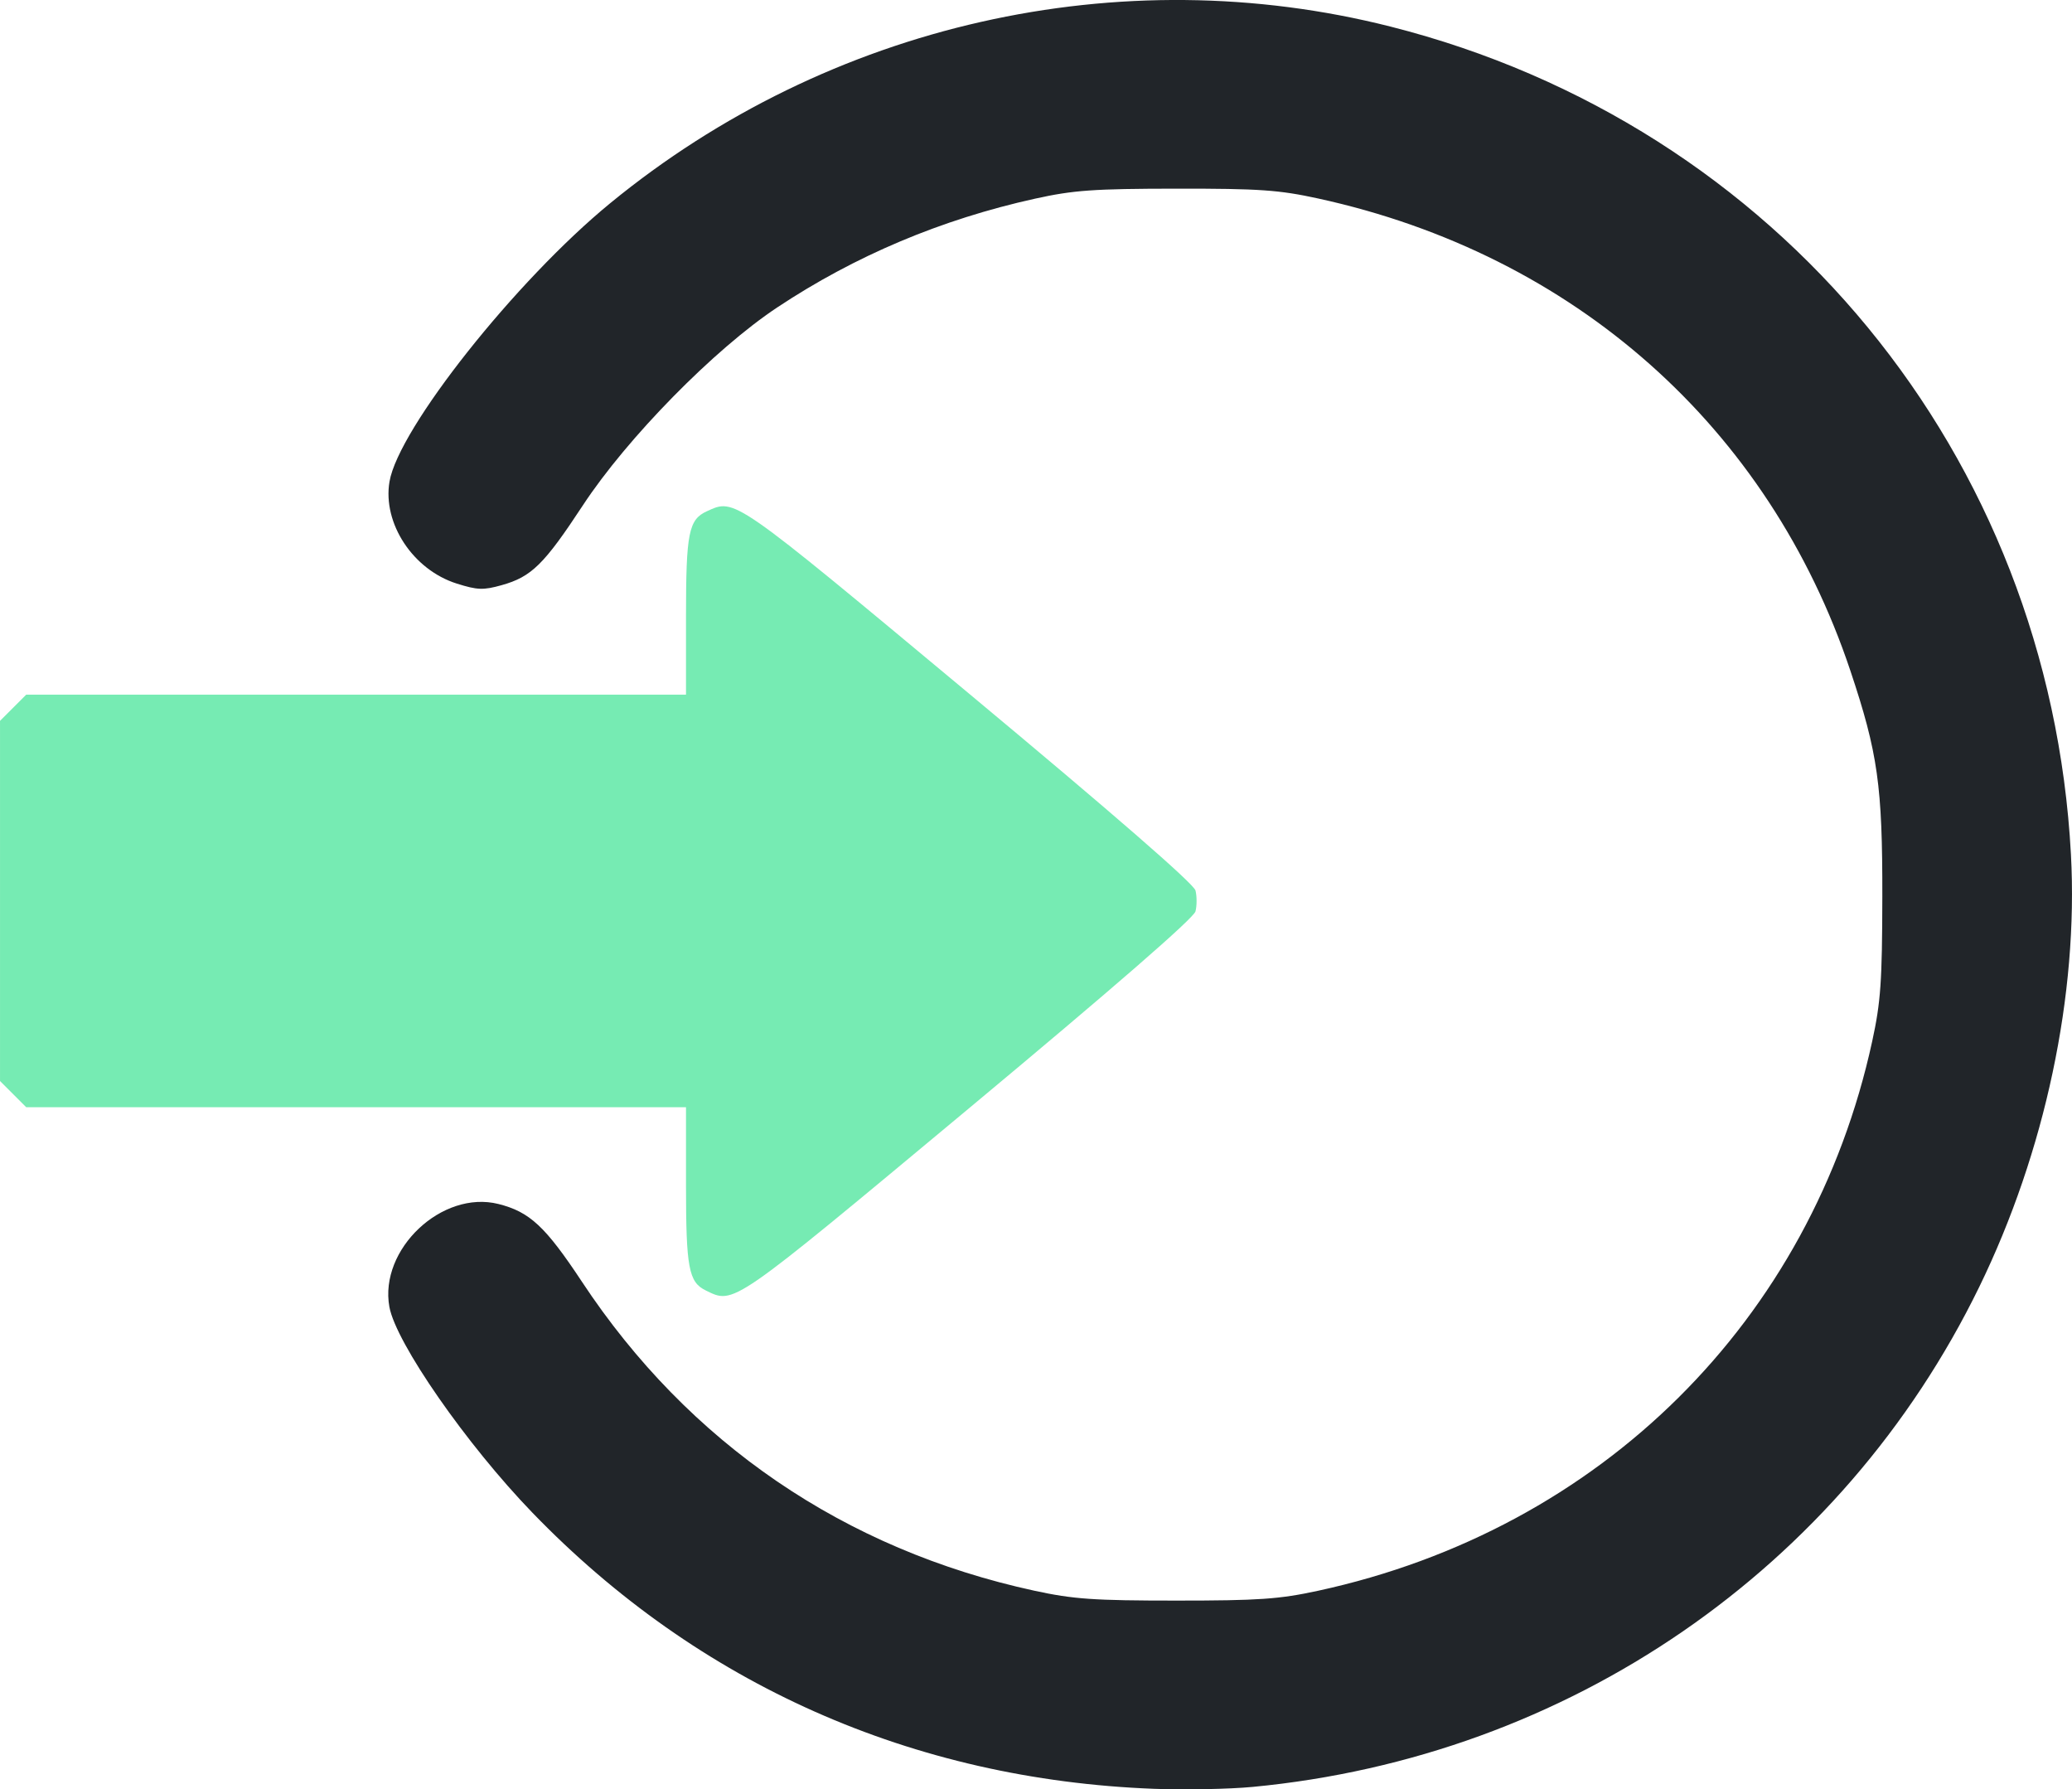
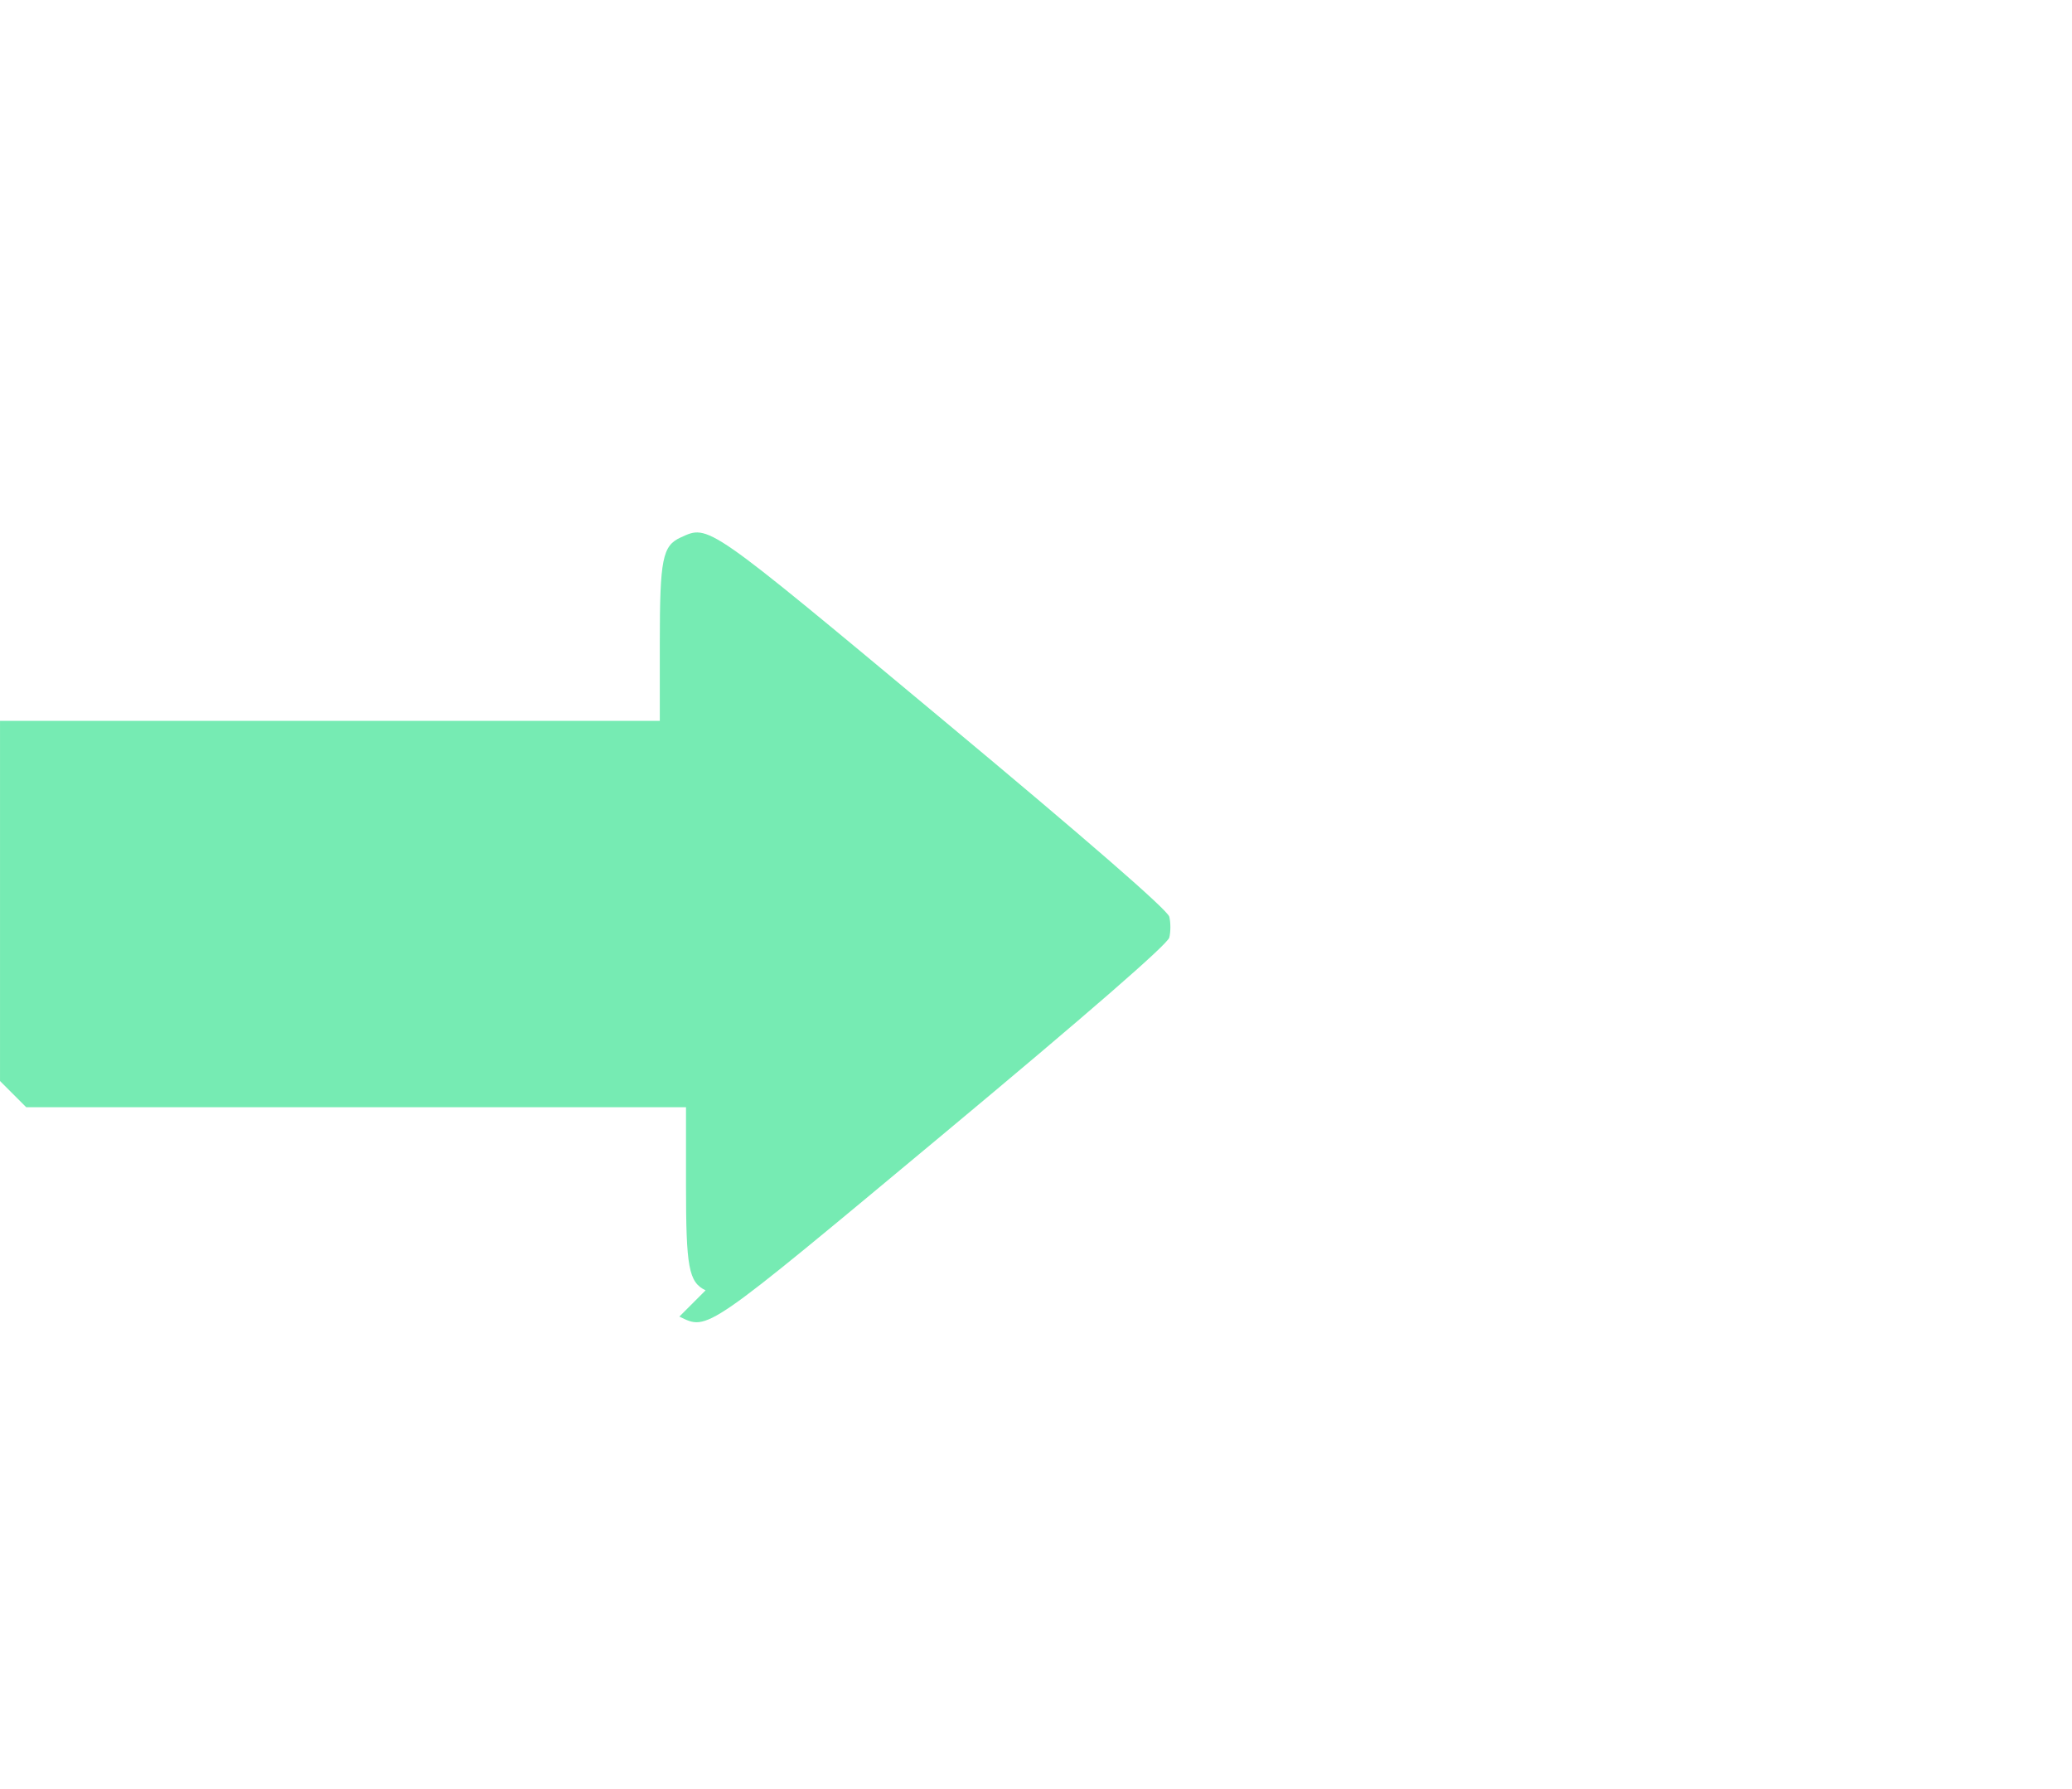
<svg xmlns="http://www.w3.org/2000/svg" xmlns:ns1="http://www.inkscape.org/namespaces/inkscape" xmlns:ns2="http://sodipodi.sourceforge.net/DTD/sodipodi-0.dtd" width="122.268mm" height="105.562mm" viewBox="0 0 122.268 105.562" version="1.1" id="svg888" ns1:version="0.92.3 (2405546, 2018-03-11)" ns2:docname="icon_login.svg">
  <defs id="defs882" />
  <ns2:namedview id="base" pagecolor="#212529" bordercolor="#666666" borderopacity="1.0" ns1:pageopacity="0.0" ns1:pageshadow="2" ns1:zoom="0.35" ns1:cx="231.05811" ns1:cy="199.48712" ns1:document-units="mm" ns1:current-layer="layer1" showgrid="false" fit-margin-top="0" fit-margin-left="0" fit-margin-right="0" fit-margin-bottom="0" ns1:window-width="1920" ns1:window-height="1001" ns1:window-x="-9" ns1:window-y="-9" ns1:window-maximized="1" />
  <g ns1:label="Ebene 1" ns1:groupmode="layer" id="layer1" transform="translate(104.223,-96.052)">
-     <path style="fill:#212529;fill-opacity:1;stroke-width:0.265" d="m -30.311,201.471 c 18.633,-1.765 34.767,-12.86 42.878,-29.487 3.893,-7.98 5.862,-17.266 5.415,-25.532 -1.273,-23.551 -17.292,-43.037 -40.142,-48.829 -15.975,-4.05 -33.146,-0.165 -46.057,10.419 -5.575,4.57 -12.493,13.296 -13.022,16.424 -0.416,2.464 1.391,5.202 3.971,6.015 1.217,0.384 1.566,0.396 2.647,0.093 1.761,-0.493 2.5,-1.219 4.799,-4.718 2.605,-3.963 7.754,-9.205 11.457,-11.663 4.6,-3.053 9.687,-5.199 15.222,-6.421 2.269,-0.501 3.457,-0.585 8.334,-0.59 4.906,-0.005 6.059,0.075 8.378,0.582 15.109,3.3 26.589,13.485 31.397,27.856 1.623,4.852 1.897,6.792 1.886,13.344 -0.009,4.996 -0.093,6.203 -0.597,8.517 -3.582,16.469 -16.017,28.8 -32.691,32.416 -2.299,0.499 -3.502,0.582 -8.373,0.582 -4.872,0 -6.074,-0.084 -8.373,-0.582 -11.212,-2.431 -20.408,-8.709 -26.699,-18.225 -2.159,-3.265 -3.083,-4.126 -4.928,-4.59 -3.329,-0.837 -7.051,2.672 -6.437,6.069 0.384,2.123 4.55,8.117 8.44,12.142 9.791,10.13 22.432,15.745 36.675,16.29 1.819,0.07 4.438,0.019 5.821,-0.112 z" id="path837-4" ns1:connector-curvature="0" ns2:nodetypes="csssscccssscssscsscssccccc" />
-     <path style="fill:#76ebb3;fill-opacity:1;stroke-width:0.265" d="m -62.587,172.175 c -0.994,-0.481 -1.155,-1.343 -1.155,-6.185 v -4.618 h -19.467 -19.467 l -0.773,-0.773 -0.773,-0.773 v -10.624 -10.624 l 0.773,-0.773 0.773,-0.773 h 19.467 19.467 v -4.618 c 0,-4.926 0.156,-5.711 1.232,-6.201 1.672,-0.762 1.458,-0.91 15.439,10.733 8.571,7.138 13.295,11.244 13.394,11.642 0.085,0.338 0.085,0.891 0,1.229 -0.1,0.398 -4.824,4.503 -13.394,11.642 -14.103,11.745 -13.811,11.544 -15.516,10.718 z" id="path837-2-9" ns1:connector-curvature="0" ns2:nodetypes="cscccccccccccsccccsc" />
+     <path style="fill:#76ebb3;fill-opacity:1;stroke-width:0.265" d="m -62.587,172.175 c -0.994,-0.481 -1.155,-1.343 -1.155,-6.185 v -4.618 h -19.467 -19.467 l -0.773,-0.773 -0.773,-0.773 v -10.624 -10.624 h 19.467 19.467 v -4.618 c 0,-4.926 0.156,-5.711 1.232,-6.201 1.672,-0.762 1.458,-0.91 15.439,10.733 8.571,7.138 13.295,11.244 13.394,11.642 0.085,0.338 0.085,0.891 0,1.229 -0.1,0.398 -4.824,4.503 -13.394,11.642 -14.103,11.745 -13.811,11.544 -15.516,10.718 z" id="path837-2-9" ns1:connector-curvature="0" ns2:nodetypes="cscccccccccccsccccsc" />
  </g>
</svg>